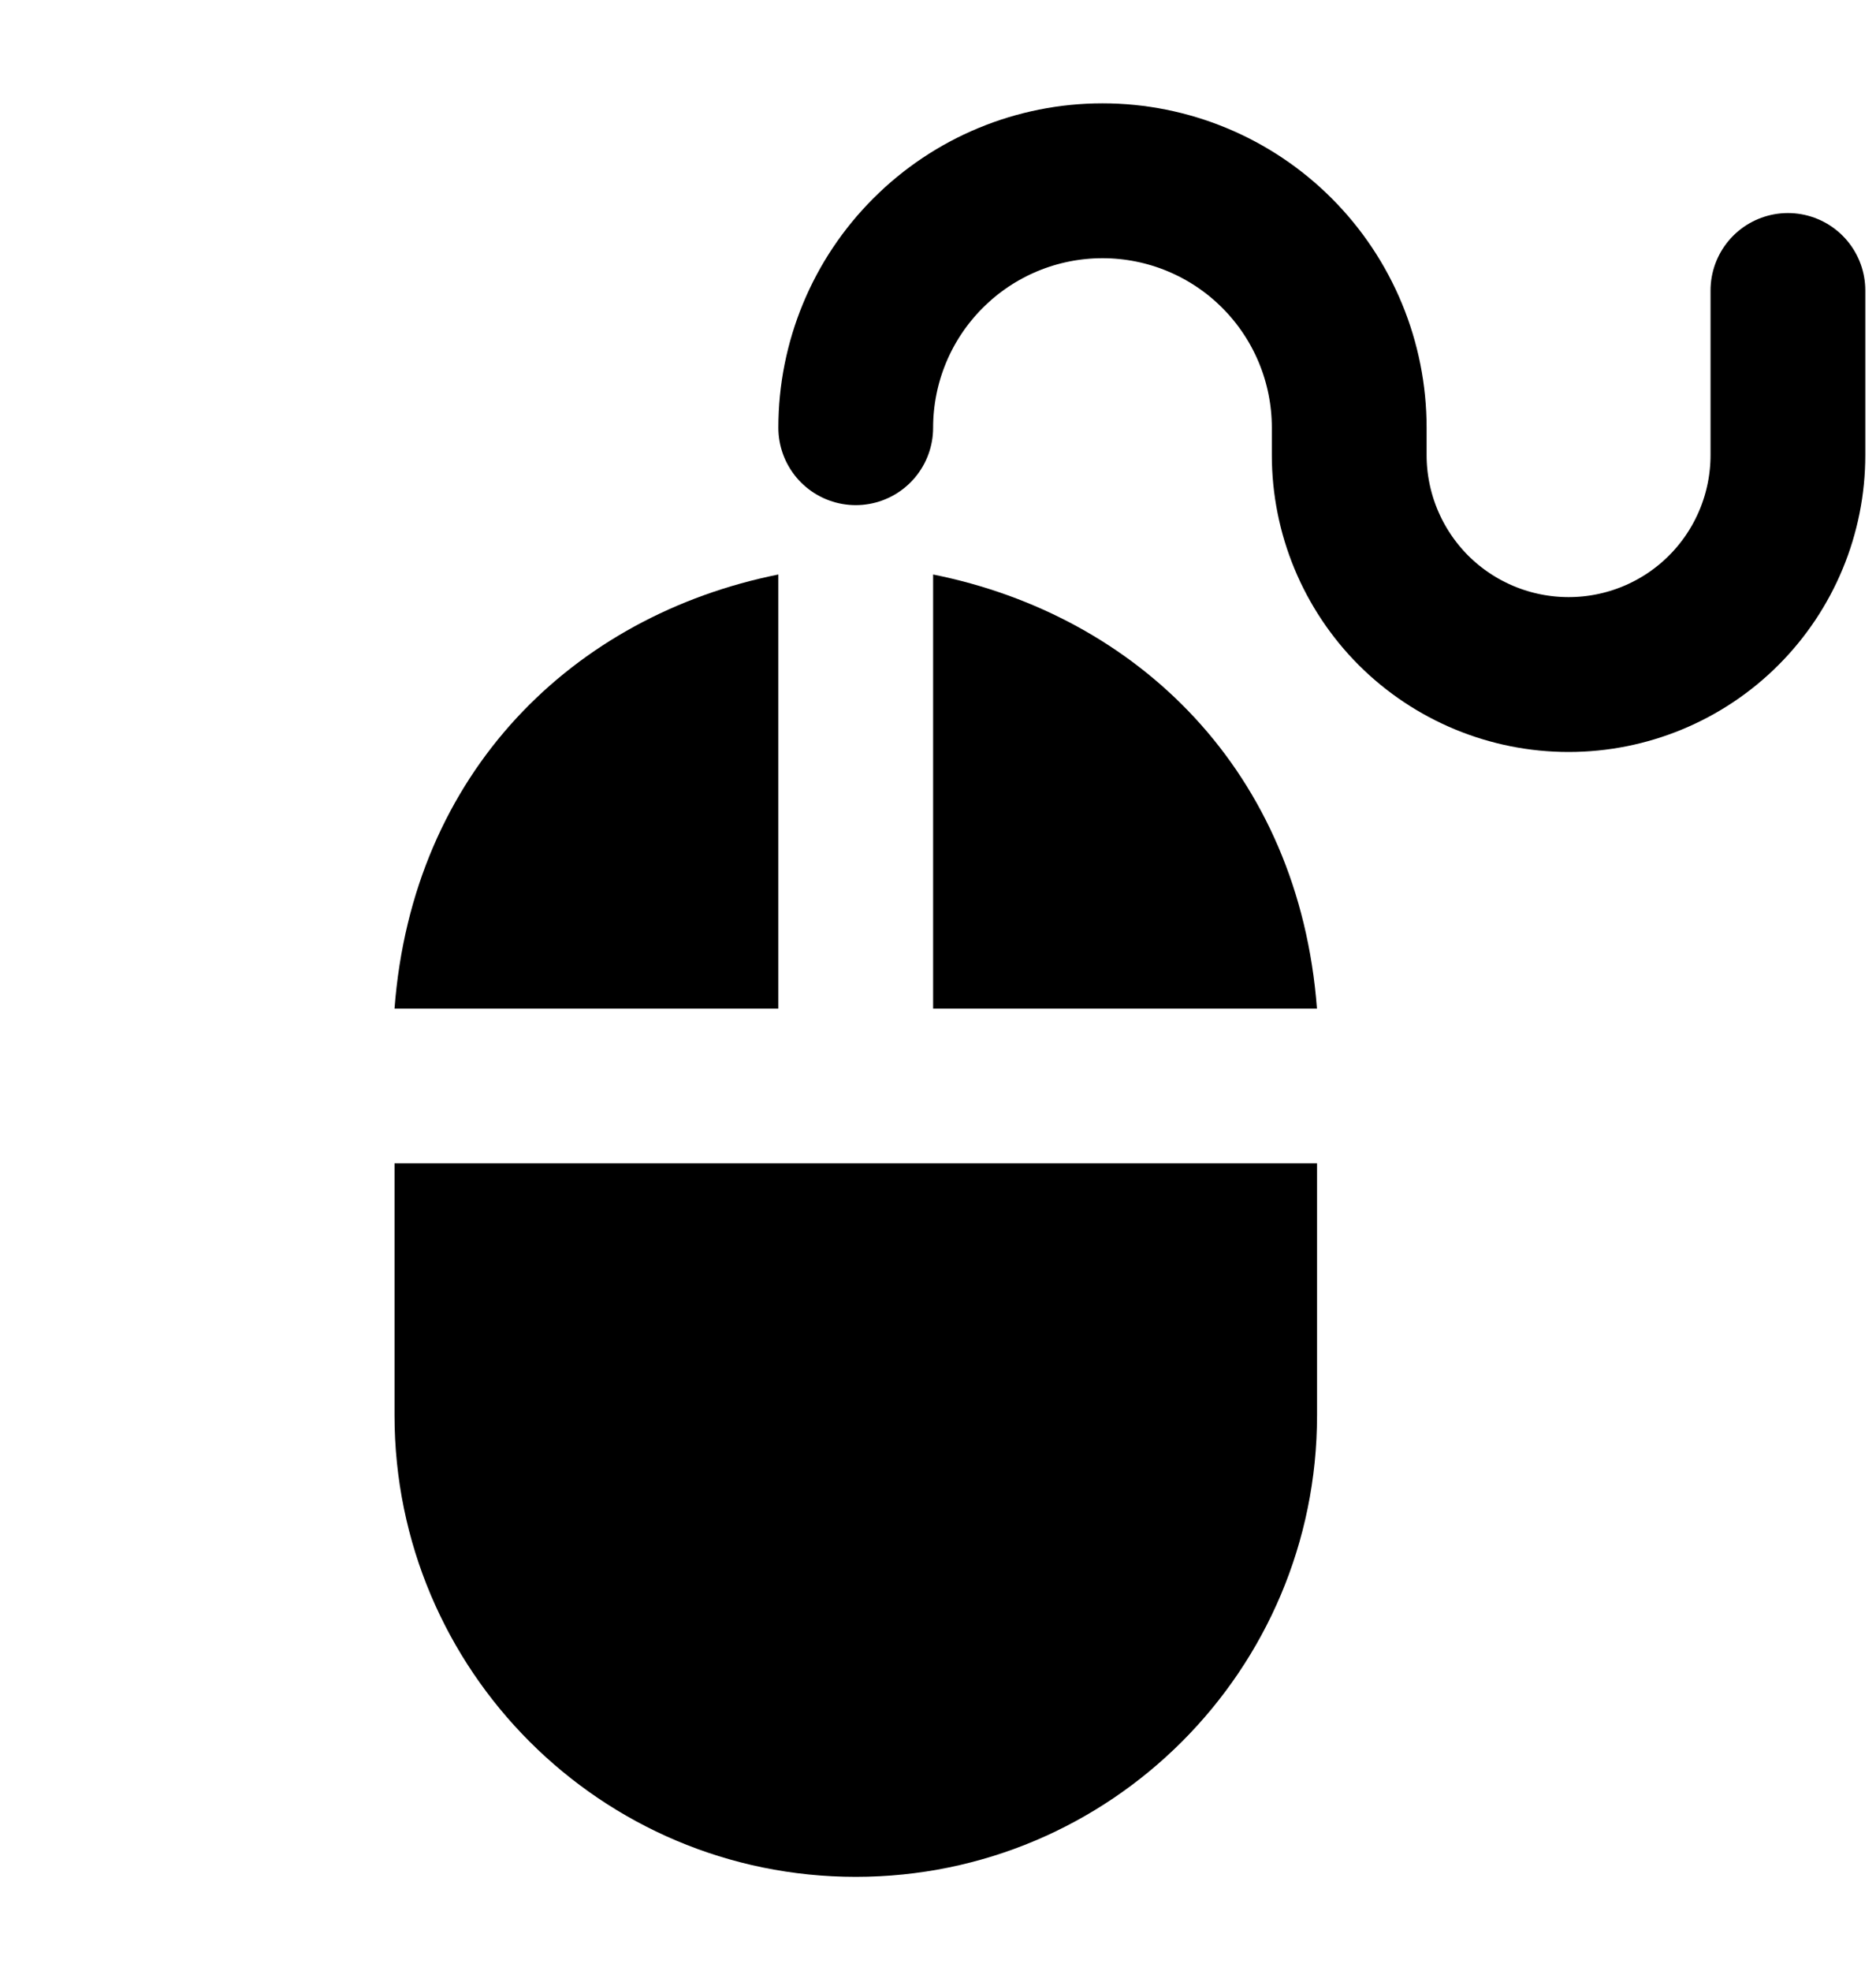
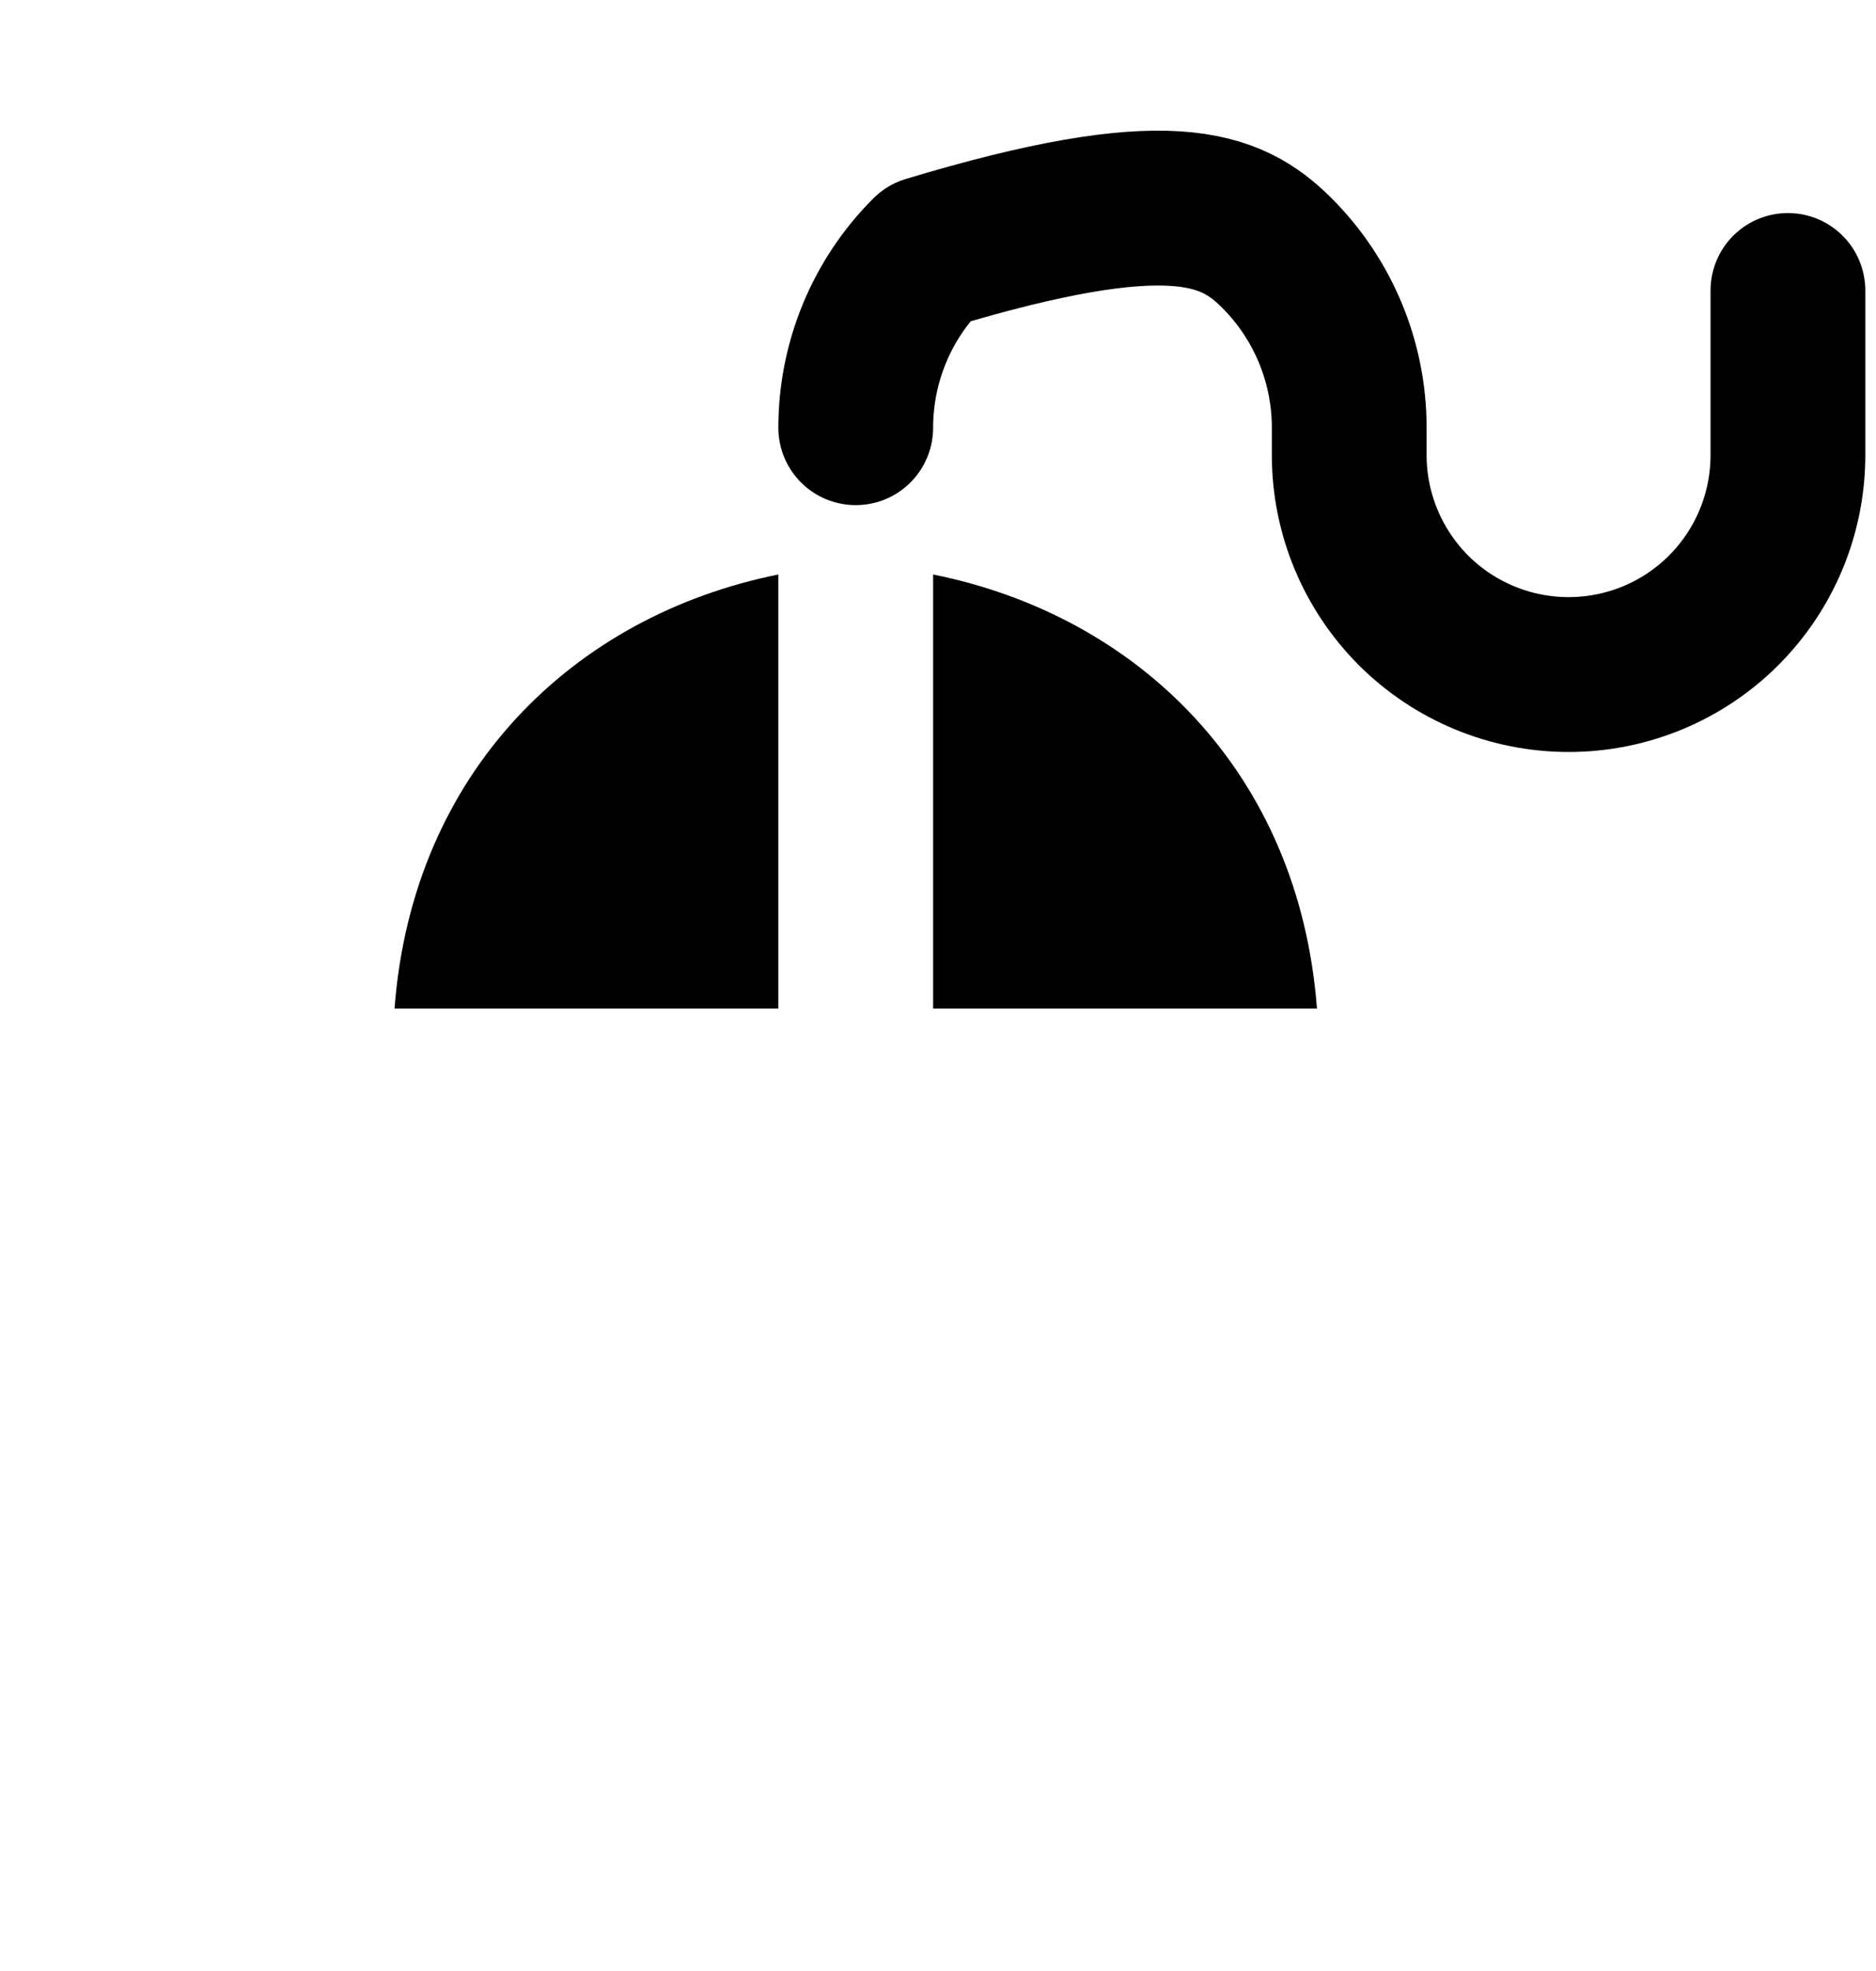
<svg xmlns="http://www.w3.org/2000/svg" width="20" height="21" viewBox="0 0 20 21" fill="none">
-   <path fill-rule="evenodd" clip-rule="evenodd" d="M4.206 12.395C6.577 12.395 11.343 12.395 14.041 12.395V15.079C14.041 17.795 11.839 19.997 9.123 19.997C6.408 19.997 4.206 17.795 4.206 15.079V12.395Z" fill="black" />
  <path fill-rule="evenodd" clip-rule="evenodd" d="M4.206 10.746H8.298V6.121C6.116 6.559 4.397 8.223 4.206 10.746Z" fill="black" />
  <path fill-rule="evenodd" clip-rule="evenodd" d="M14.04 10.746H9.948V6.121C12.13 6.559 13.849 8.223 14.04 10.746Z" fill="black" />
-   <path d="M9.123 4.557C9.123 3.859 9.4 3.19 9.894 2.697C10.387 2.203 11.056 1.926 11.754 1.926C12.451 1.926 13.121 2.203 13.614 2.697C14.107 3.19 14.384 3.859 14.384 4.557V4.849C14.384 5.469 14.631 6.064 15.069 6.503C15.508 6.941 16.103 7.187 16.723 7.187C17.343 7.187 17.938 6.941 18.376 6.503C18.815 6.064 19.061 5.469 19.061 4.849V3.095" stroke="black" stroke-width="1.65" stroke-linecap="round" stroke-linejoin="round" />
+   <path d="M9.123 4.557C9.123 3.859 9.4 3.19 9.894 2.697C12.451 1.926 13.121 2.203 13.614 2.697C14.107 3.19 14.384 3.859 14.384 4.557V4.849C14.384 5.469 14.631 6.064 15.069 6.503C15.508 6.941 16.103 7.187 16.723 7.187C17.343 7.187 17.938 6.941 18.376 6.503C18.815 6.064 19.061 5.469 19.061 4.849V3.095" stroke="black" stroke-width="1.65" stroke-linecap="round" stroke-linejoin="round" />
</svg>